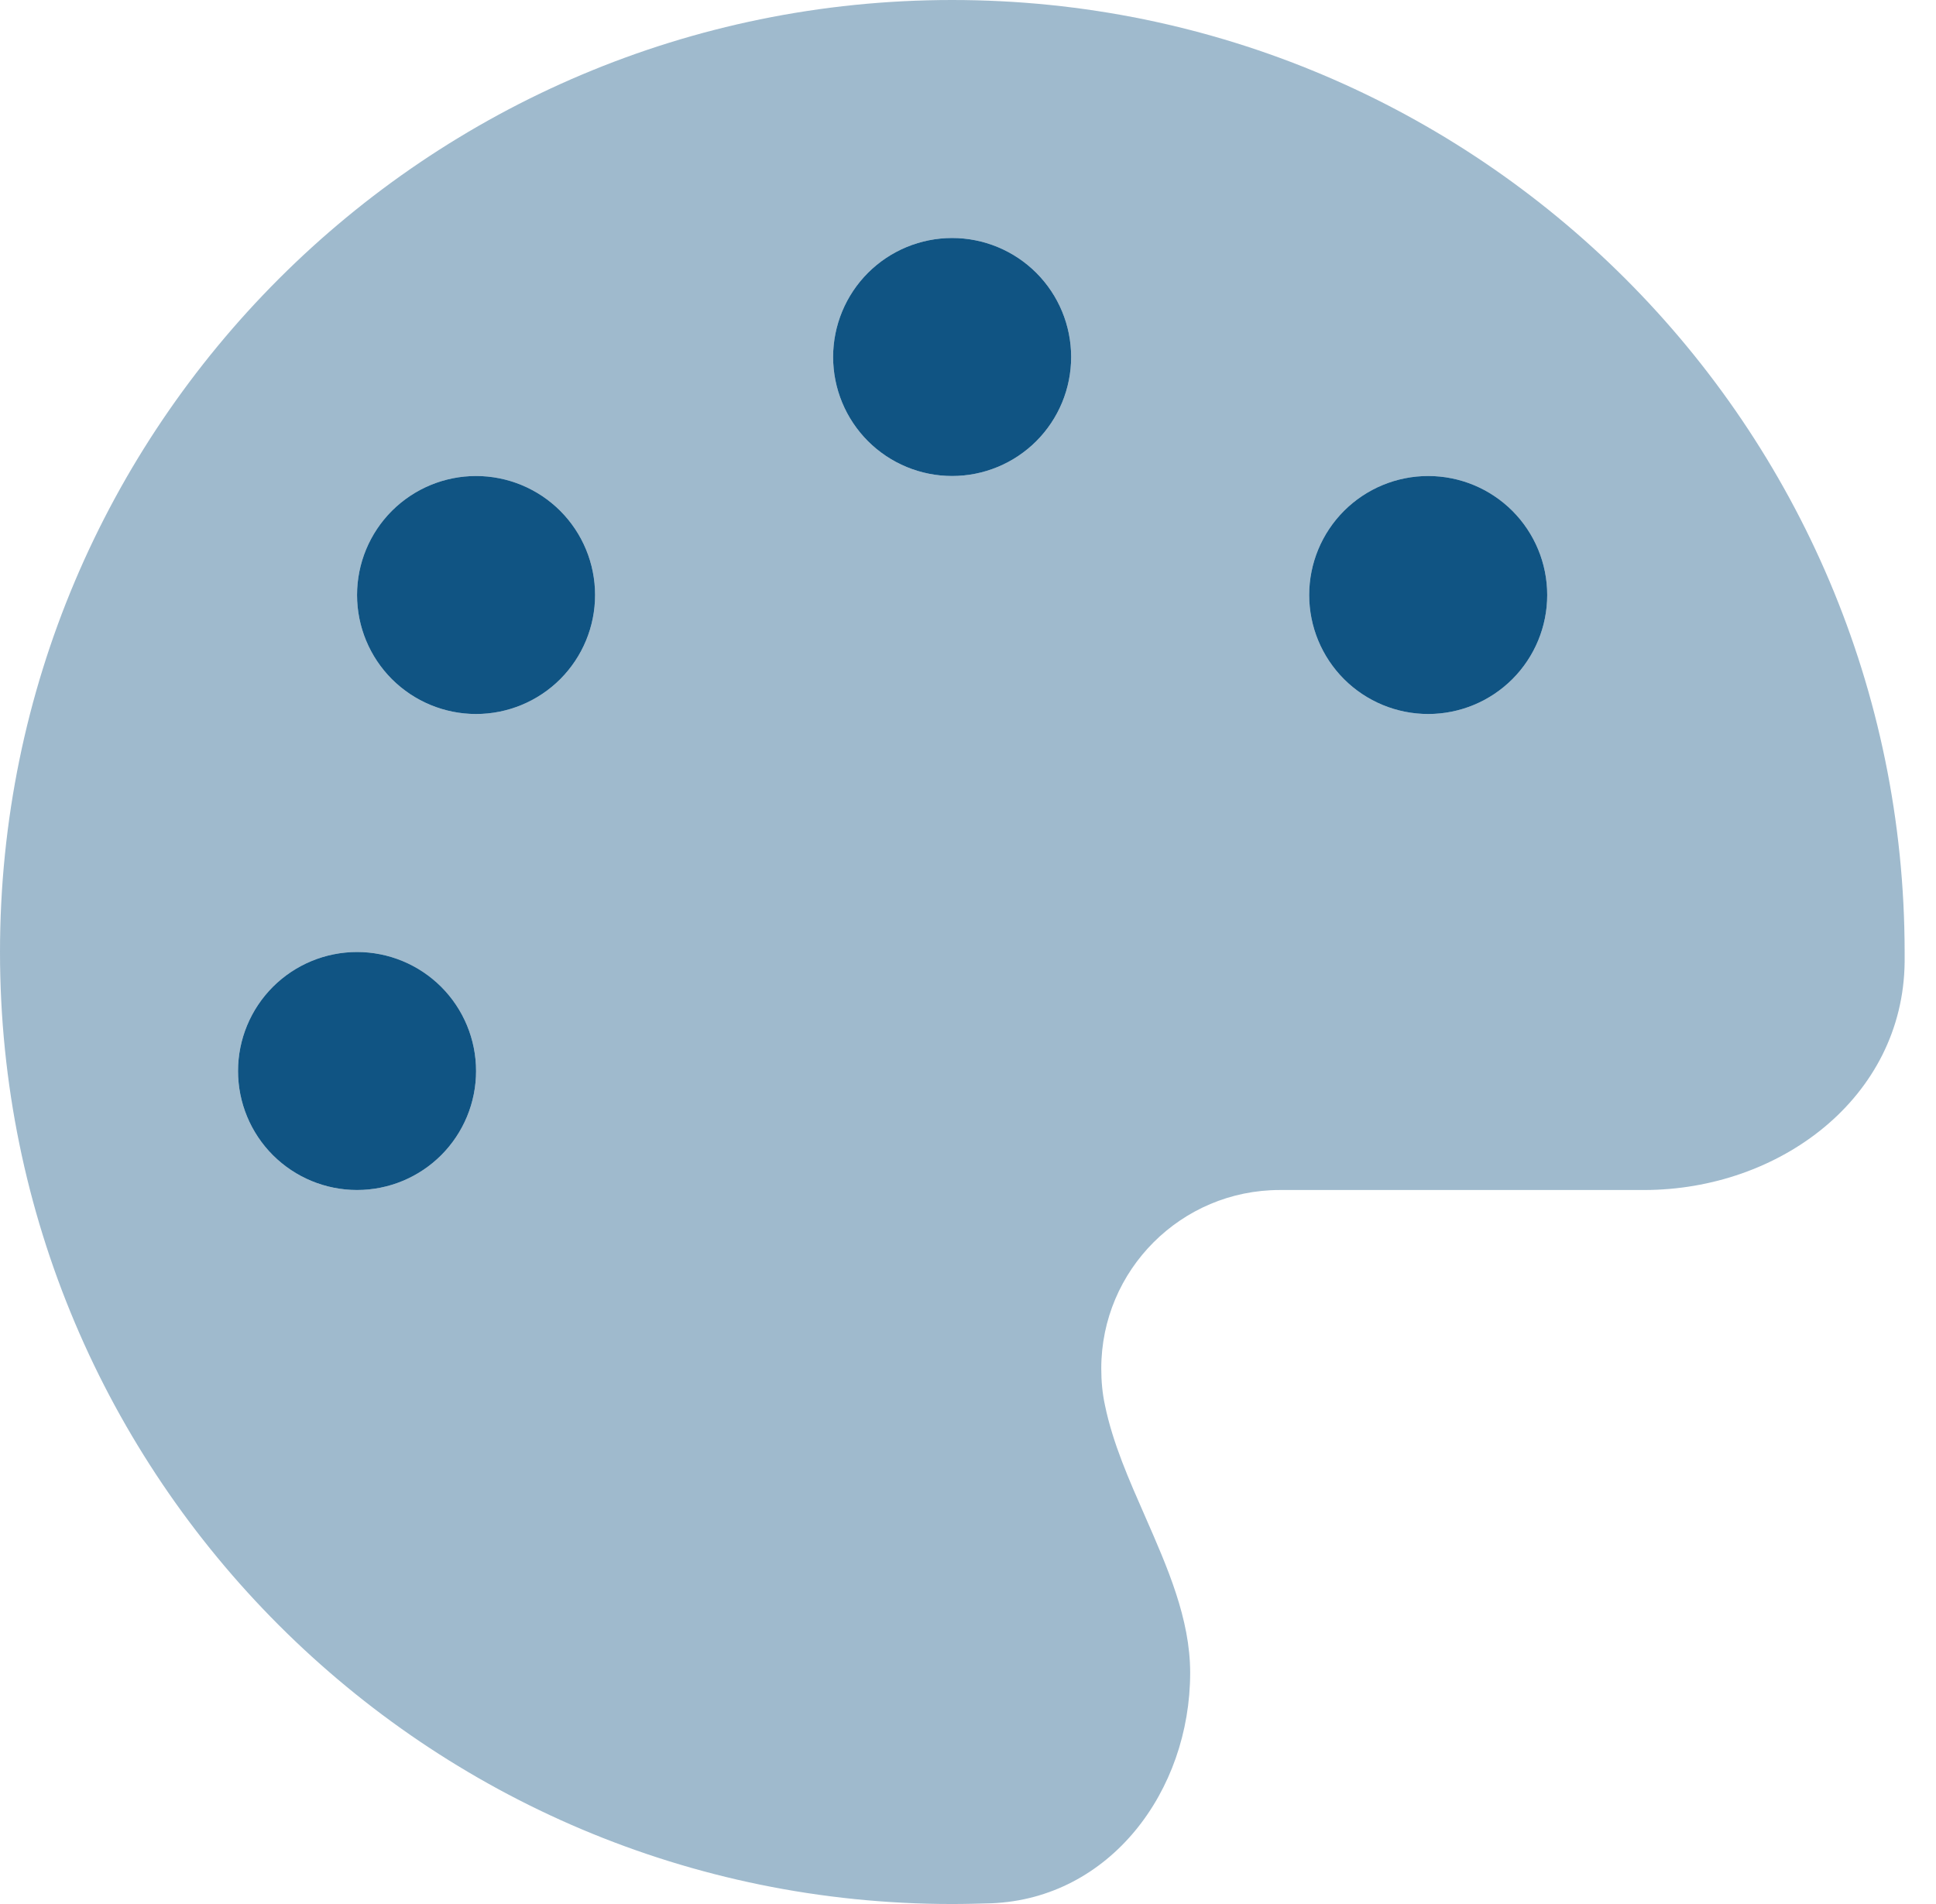
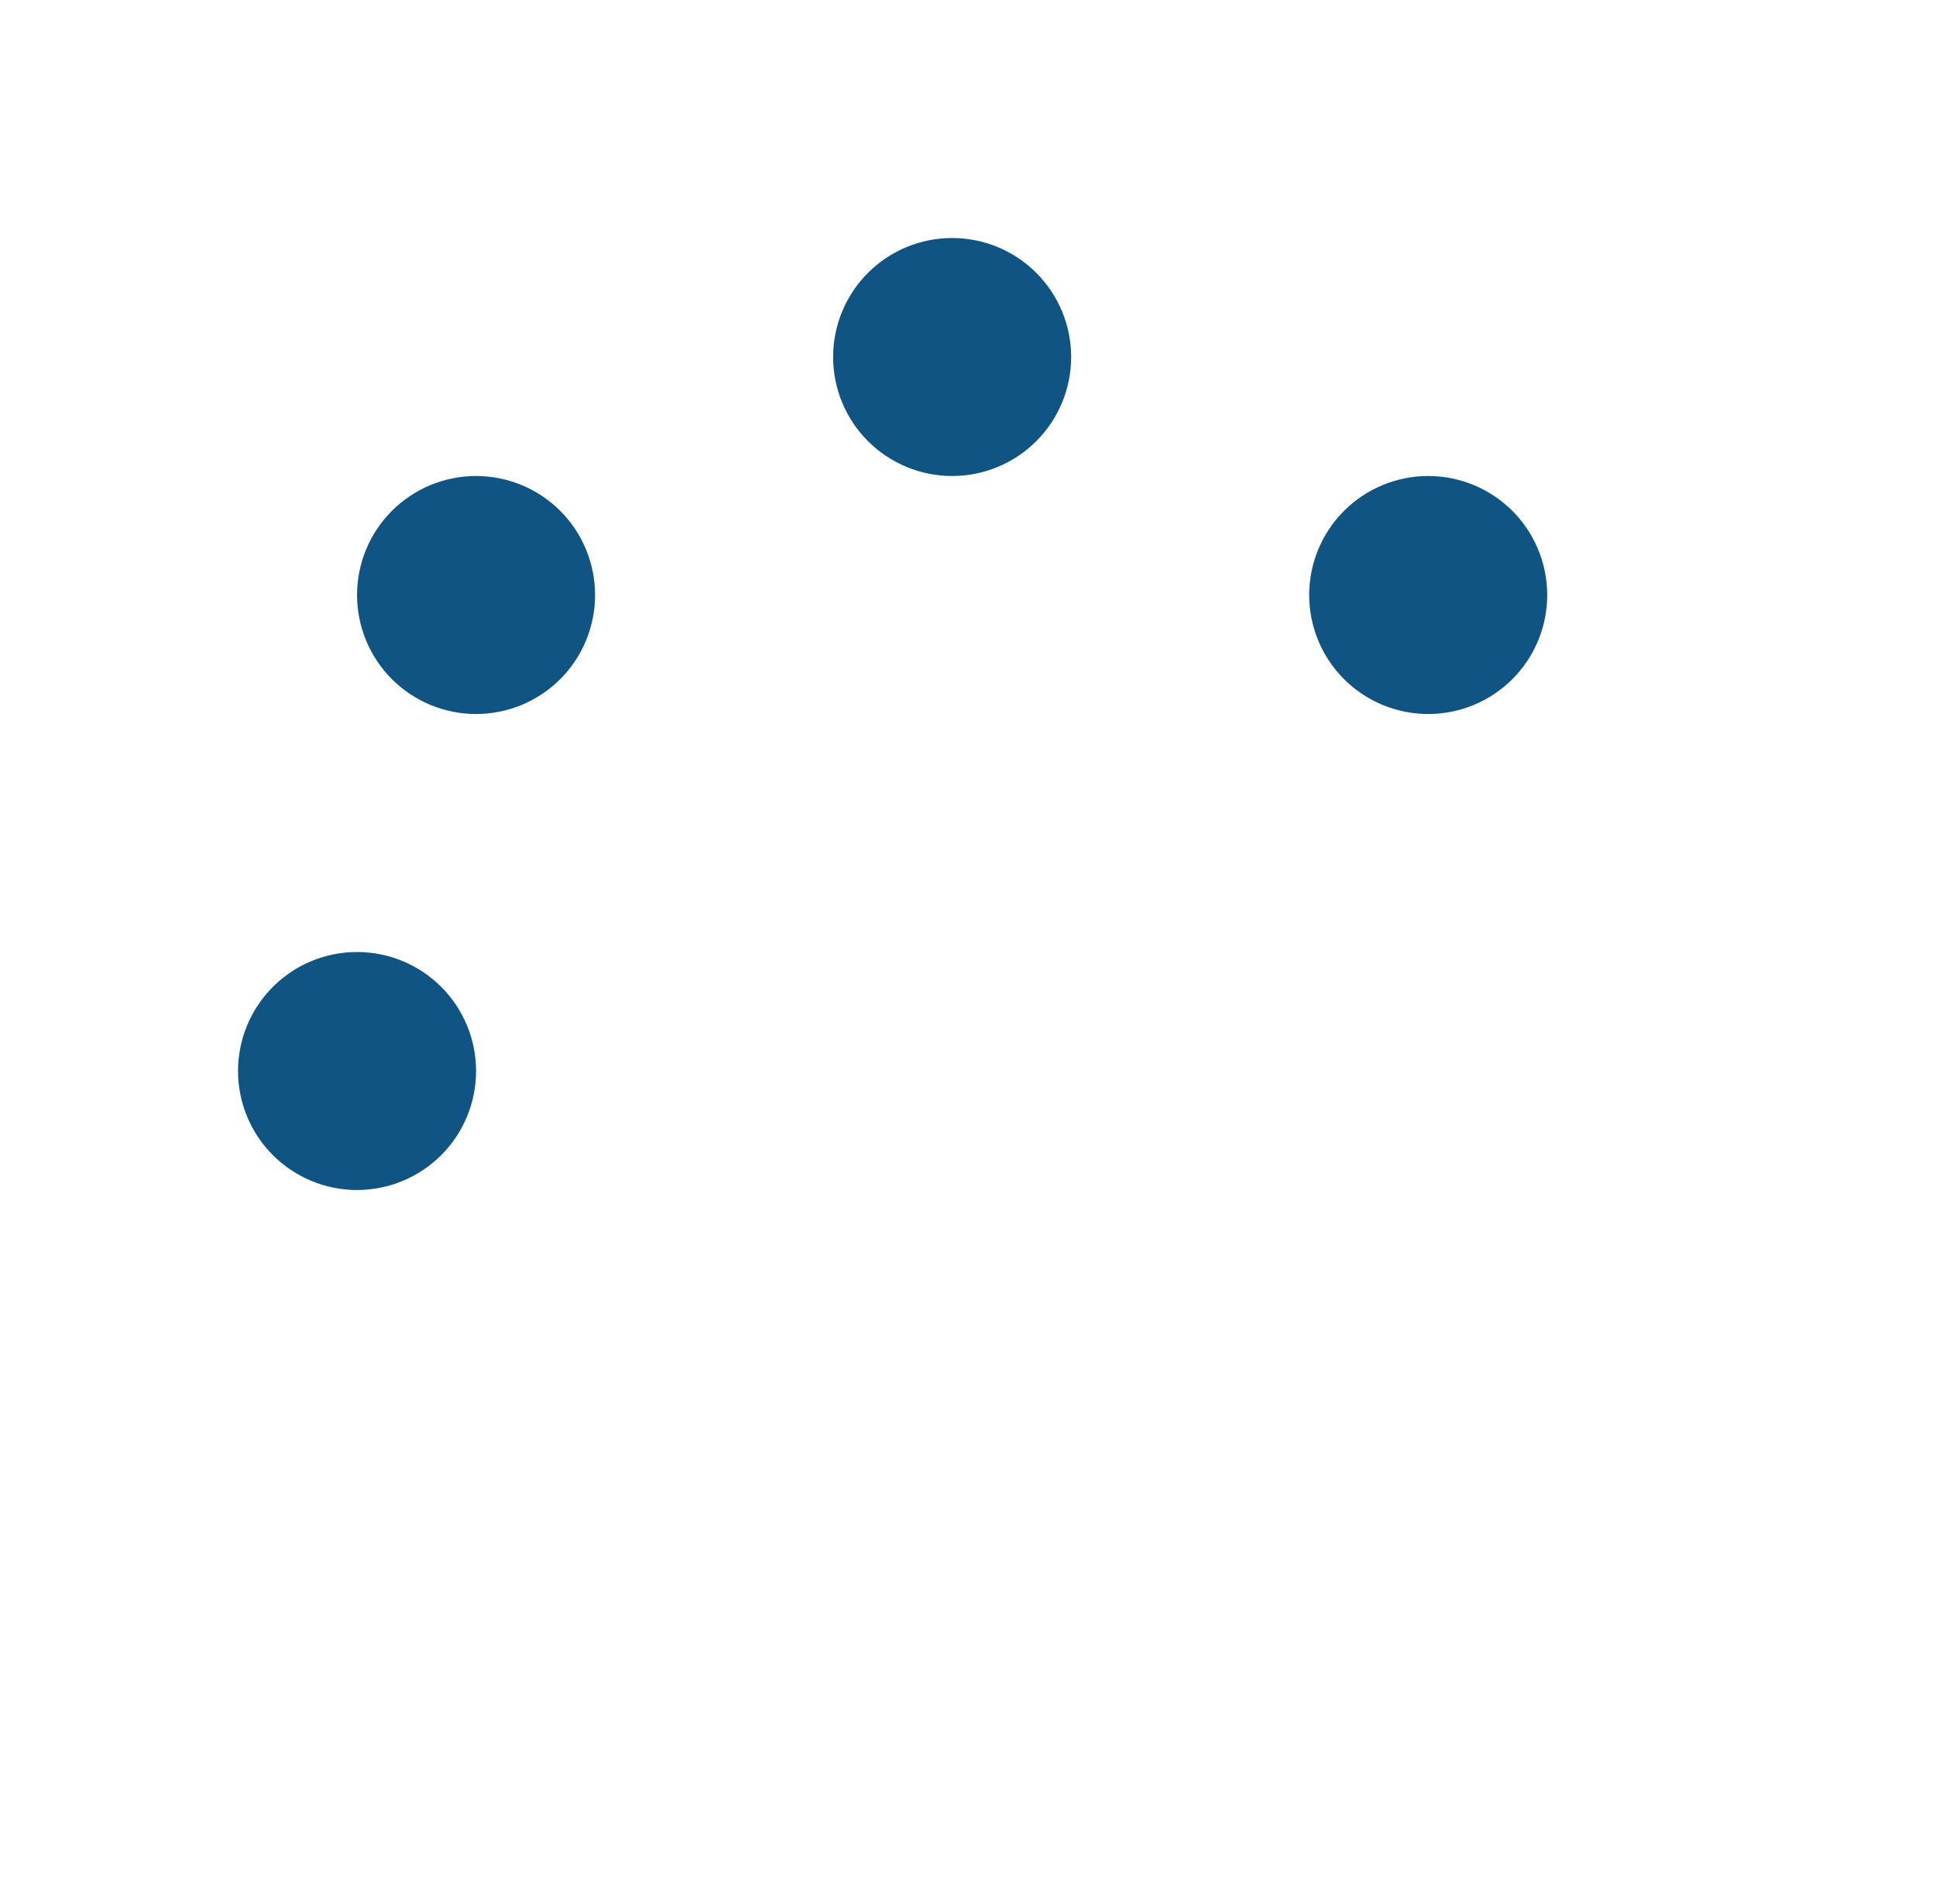
<svg xmlns="http://www.w3.org/2000/svg" width="61" height="60" viewBox="0 0 61 60" fill="none">
-   <path opacity="0.4" d="M0 30C0 46.57 13.43 60 30 60C30.41 60 30.832 59.988 31.242 59.977C34.969 59.824 37.5 56.449 37.5 52.711C37.5 51.012 36.785 49.395 36.082 47.789C35.578 46.641 35.062 45.48 34.816 44.285C34.734 43.91 34.699 43.523 34.699 43.125C34.699 40.02 37.219 37.5 40.324 37.5H51.797C56.074 37.5 59.965 34.594 60.012 30.316C60.012 30.211 60.012 30.105 60.012 30C60 13.43 46.57 0 30 0C13.43 0 0 13.43 0 30ZM15 33.75C15 34.745 14.605 35.698 13.902 36.402C13.198 37.105 12.245 37.5 11.25 37.5C10.255 37.5 9.302 37.105 8.598 36.402C7.895 35.698 7.5 34.745 7.5 33.75C7.5 32.755 7.895 31.802 8.598 31.098C9.302 30.395 10.255 30 11.25 30C12.245 30 13.198 30.395 13.902 31.098C14.605 31.802 15 32.755 15 33.75ZM18.75 18.75C18.75 19.745 18.355 20.698 17.652 21.402C16.948 22.105 15.995 22.5 15 22.5C14.005 22.5 13.052 22.105 12.348 21.402C11.645 20.698 11.25 19.745 11.25 18.75C11.25 17.755 11.645 16.802 12.348 16.098C13.052 15.395 14.005 15 15 15C15.995 15 16.948 15.395 17.652 16.098C18.355 16.802 18.75 17.755 18.75 18.75ZM33.75 11.25C33.75 12.245 33.355 13.198 32.652 13.902C31.948 14.605 30.995 15 30 15C29.005 15 28.052 14.605 27.348 13.902C26.645 13.198 26.25 12.245 26.25 11.25C26.25 10.255 26.645 9.302 27.348 8.598C28.052 7.895 29.005 7.5 30 7.5C30.995 7.5 31.948 7.895 32.652 8.598C33.355 9.302 33.75 10.255 33.75 11.25ZM48.75 18.75C48.75 19.745 48.355 20.698 47.652 21.402C46.948 22.105 45.995 22.5 45 22.5C44.005 22.5 43.052 22.105 42.348 21.402C41.645 20.698 41.25 19.745 41.25 18.75C41.25 17.755 41.645 16.802 42.348 16.098C43.052 15.395 44.005 15 45 15C45.995 15 46.948 15.395 47.652 16.098C48.355 16.802 48.75 17.755 48.75 18.75Z" fill="#105483" />
  <path d="M26.25 11.25C26.25 10.255 26.645 9.302 27.348 8.598C28.052 7.895 29.005 7.5 30 7.5C30.995 7.5 31.948 7.895 32.652 8.598C33.355 9.302 33.75 10.255 33.75 11.25C33.75 12.245 33.355 13.198 32.652 13.902C31.948 14.605 30.995 15 30 15C29.005 15 28.052 14.605 27.348 13.902C26.645 13.198 26.25 12.245 26.25 11.25ZM15 15C15.995 15 16.948 15.395 17.652 16.098C18.355 16.802 18.75 17.755 18.75 18.75C18.75 19.745 18.355 20.698 17.652 21.402C16.948 22.105 15.995 22.5 15 22.5C14.005 22.5 13.052 22.105 12.348 21.402C11.645 20.698 11.25 19.745 11.25 18.75C11.25 17.755 11.645 16.802 12.348 16.098C13.052 15.395 14.005 15 15 15ZM11.25 30C12.245 30 13.198 30.395 13.902 31.098C14.605 31.802 15 32.755 15 33.75C15 34.745 14.605 35.698 13.902 36.402C13.198 37.105 12.245 37.5 11.25 37.5C10.255 37.5 9.302 37.105 8.598 36.402C7.895 35.698 7.5 34.745 7.5 33.75C7.5 32.755 7.895 31.802 8.598 31.098C9.302 30.395 10.255 30 11.25 30ZM45 15C45.995 15 46.948 15.395 47.652 16.098C48.355 16.802 48.75 17.755 48.75 18.75C48.75 19.745 48.355 20.698 47.652 21.402C46.948 22.105 45.995 22.5 45 22.5C44.005 22.5 43.052 22.105 42.348 21.402C41.645 20.698 41.25 19.745 41.25 18.75C41.25 17.755 41.645 16.802 42.348 16.098C43.052 15.395 44.005 15 45 15Z" fill="#105483" />
</svg>